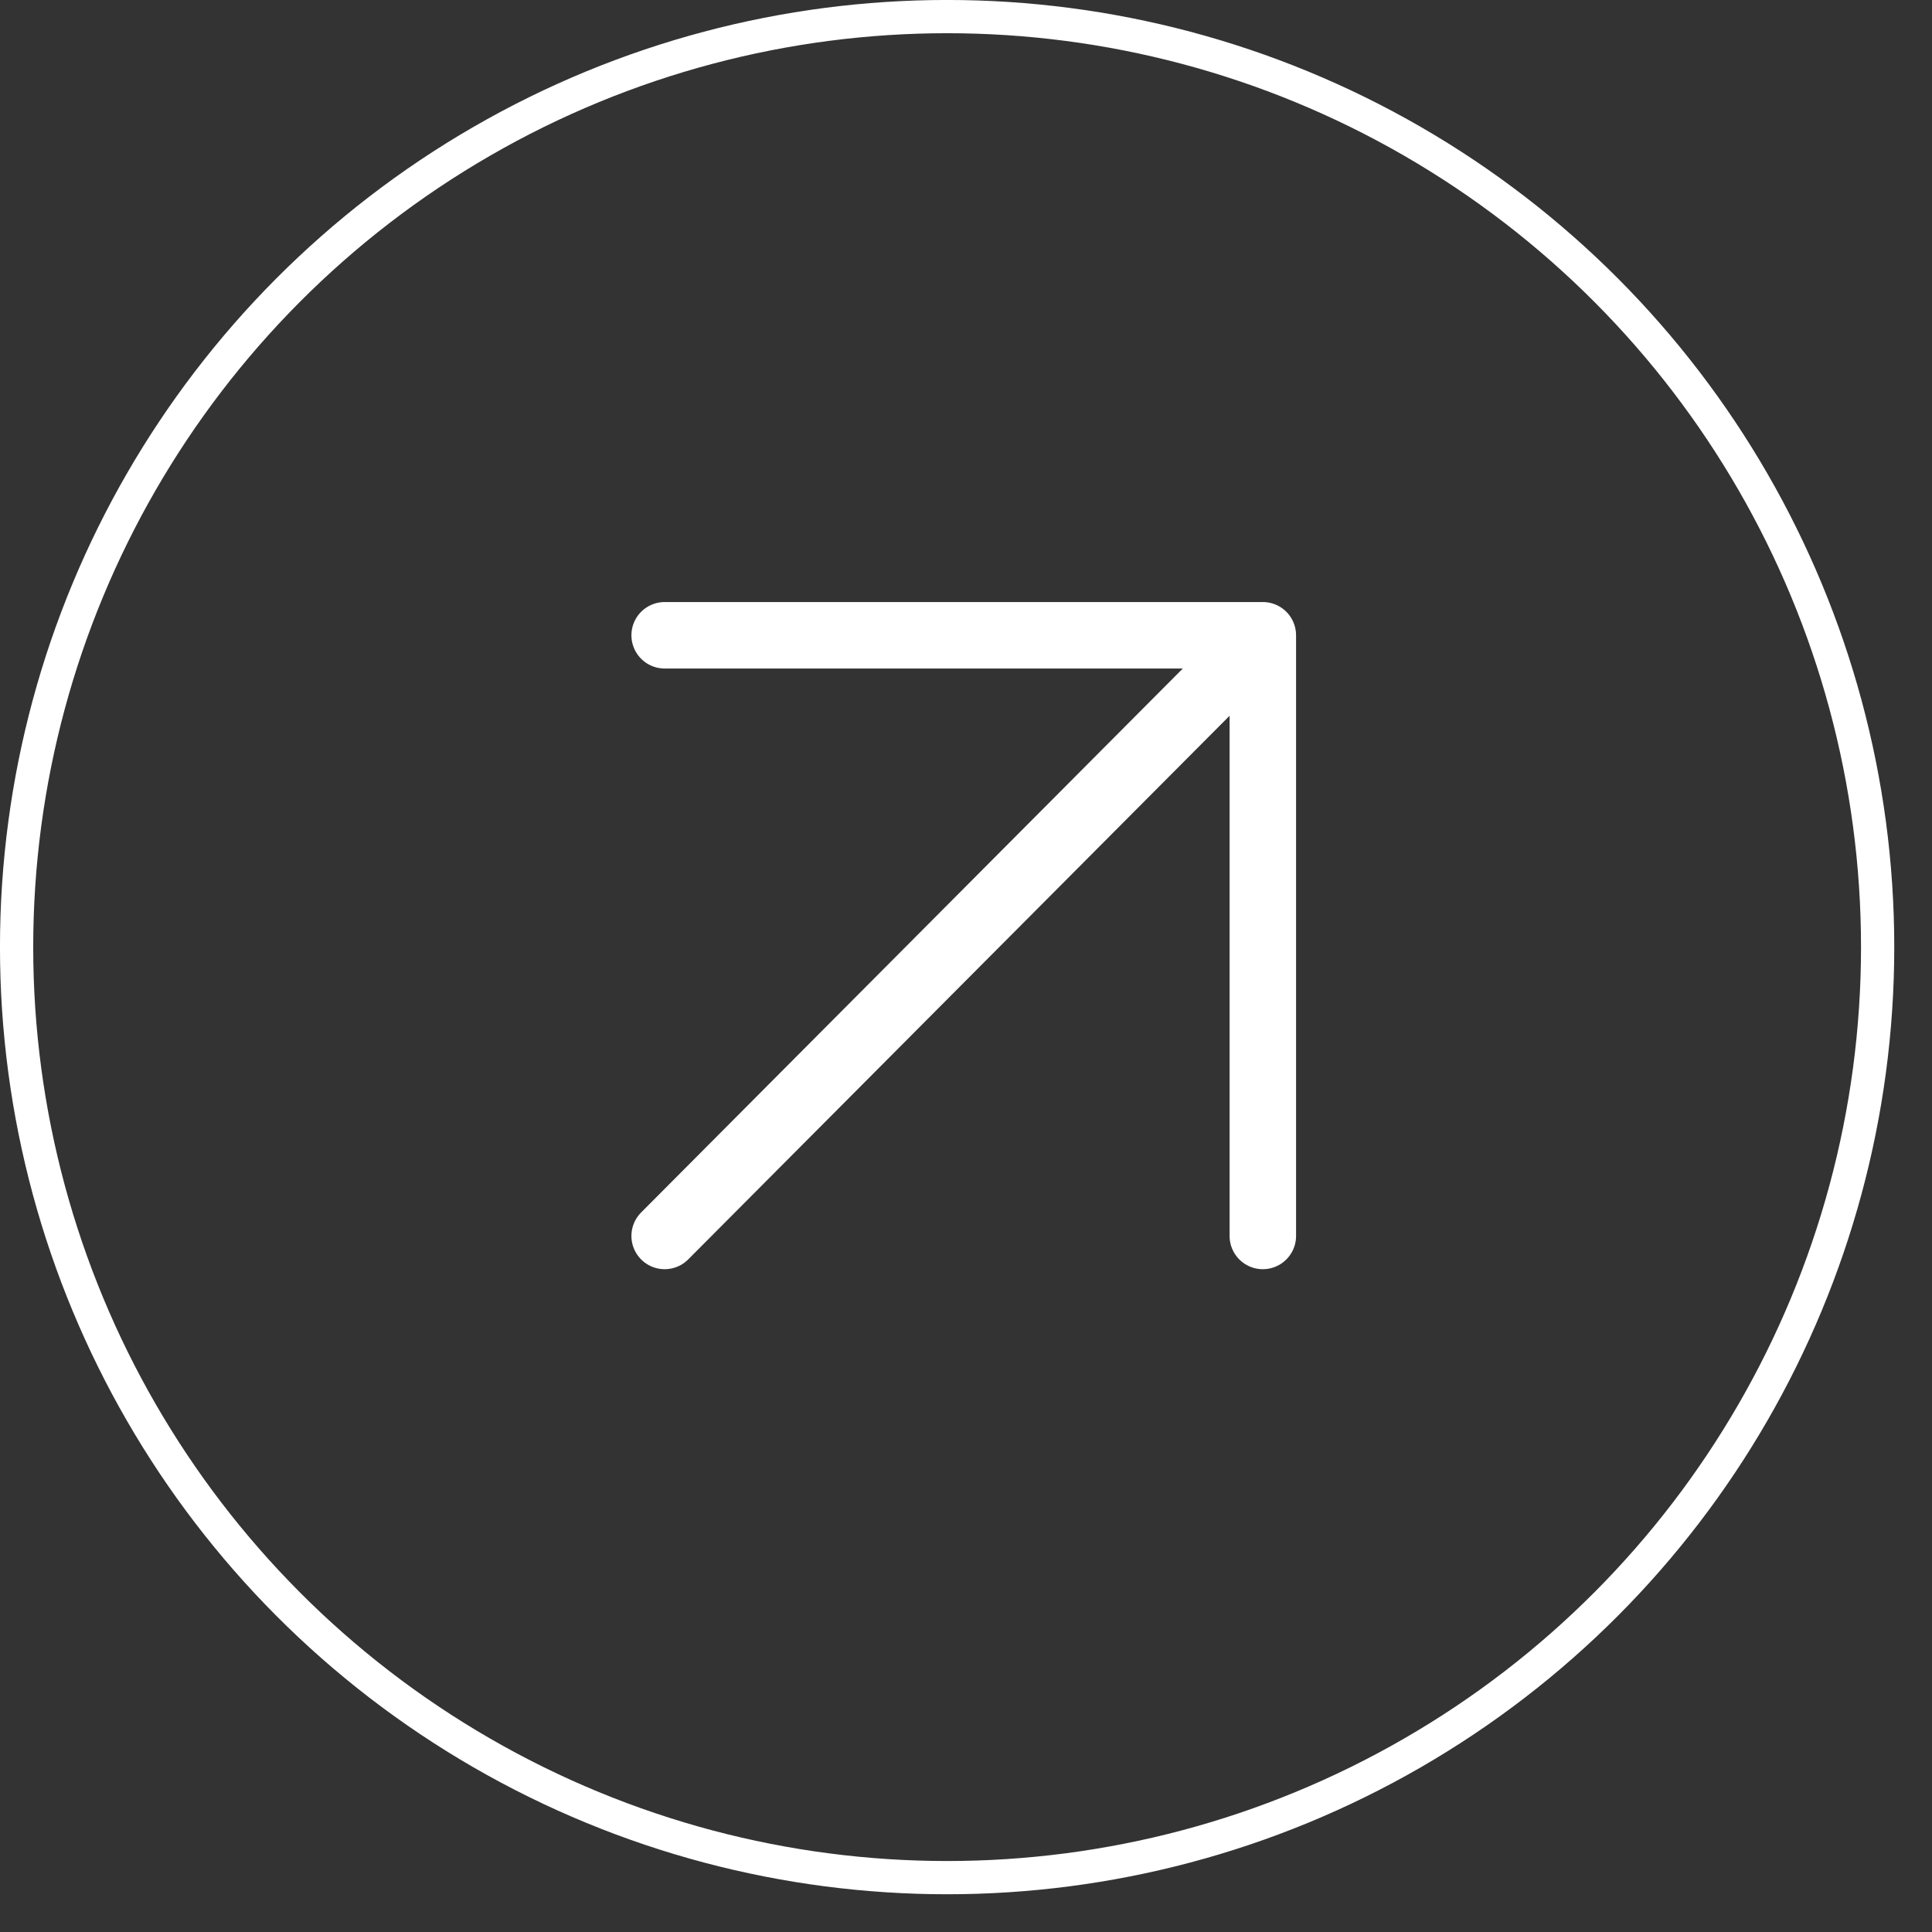
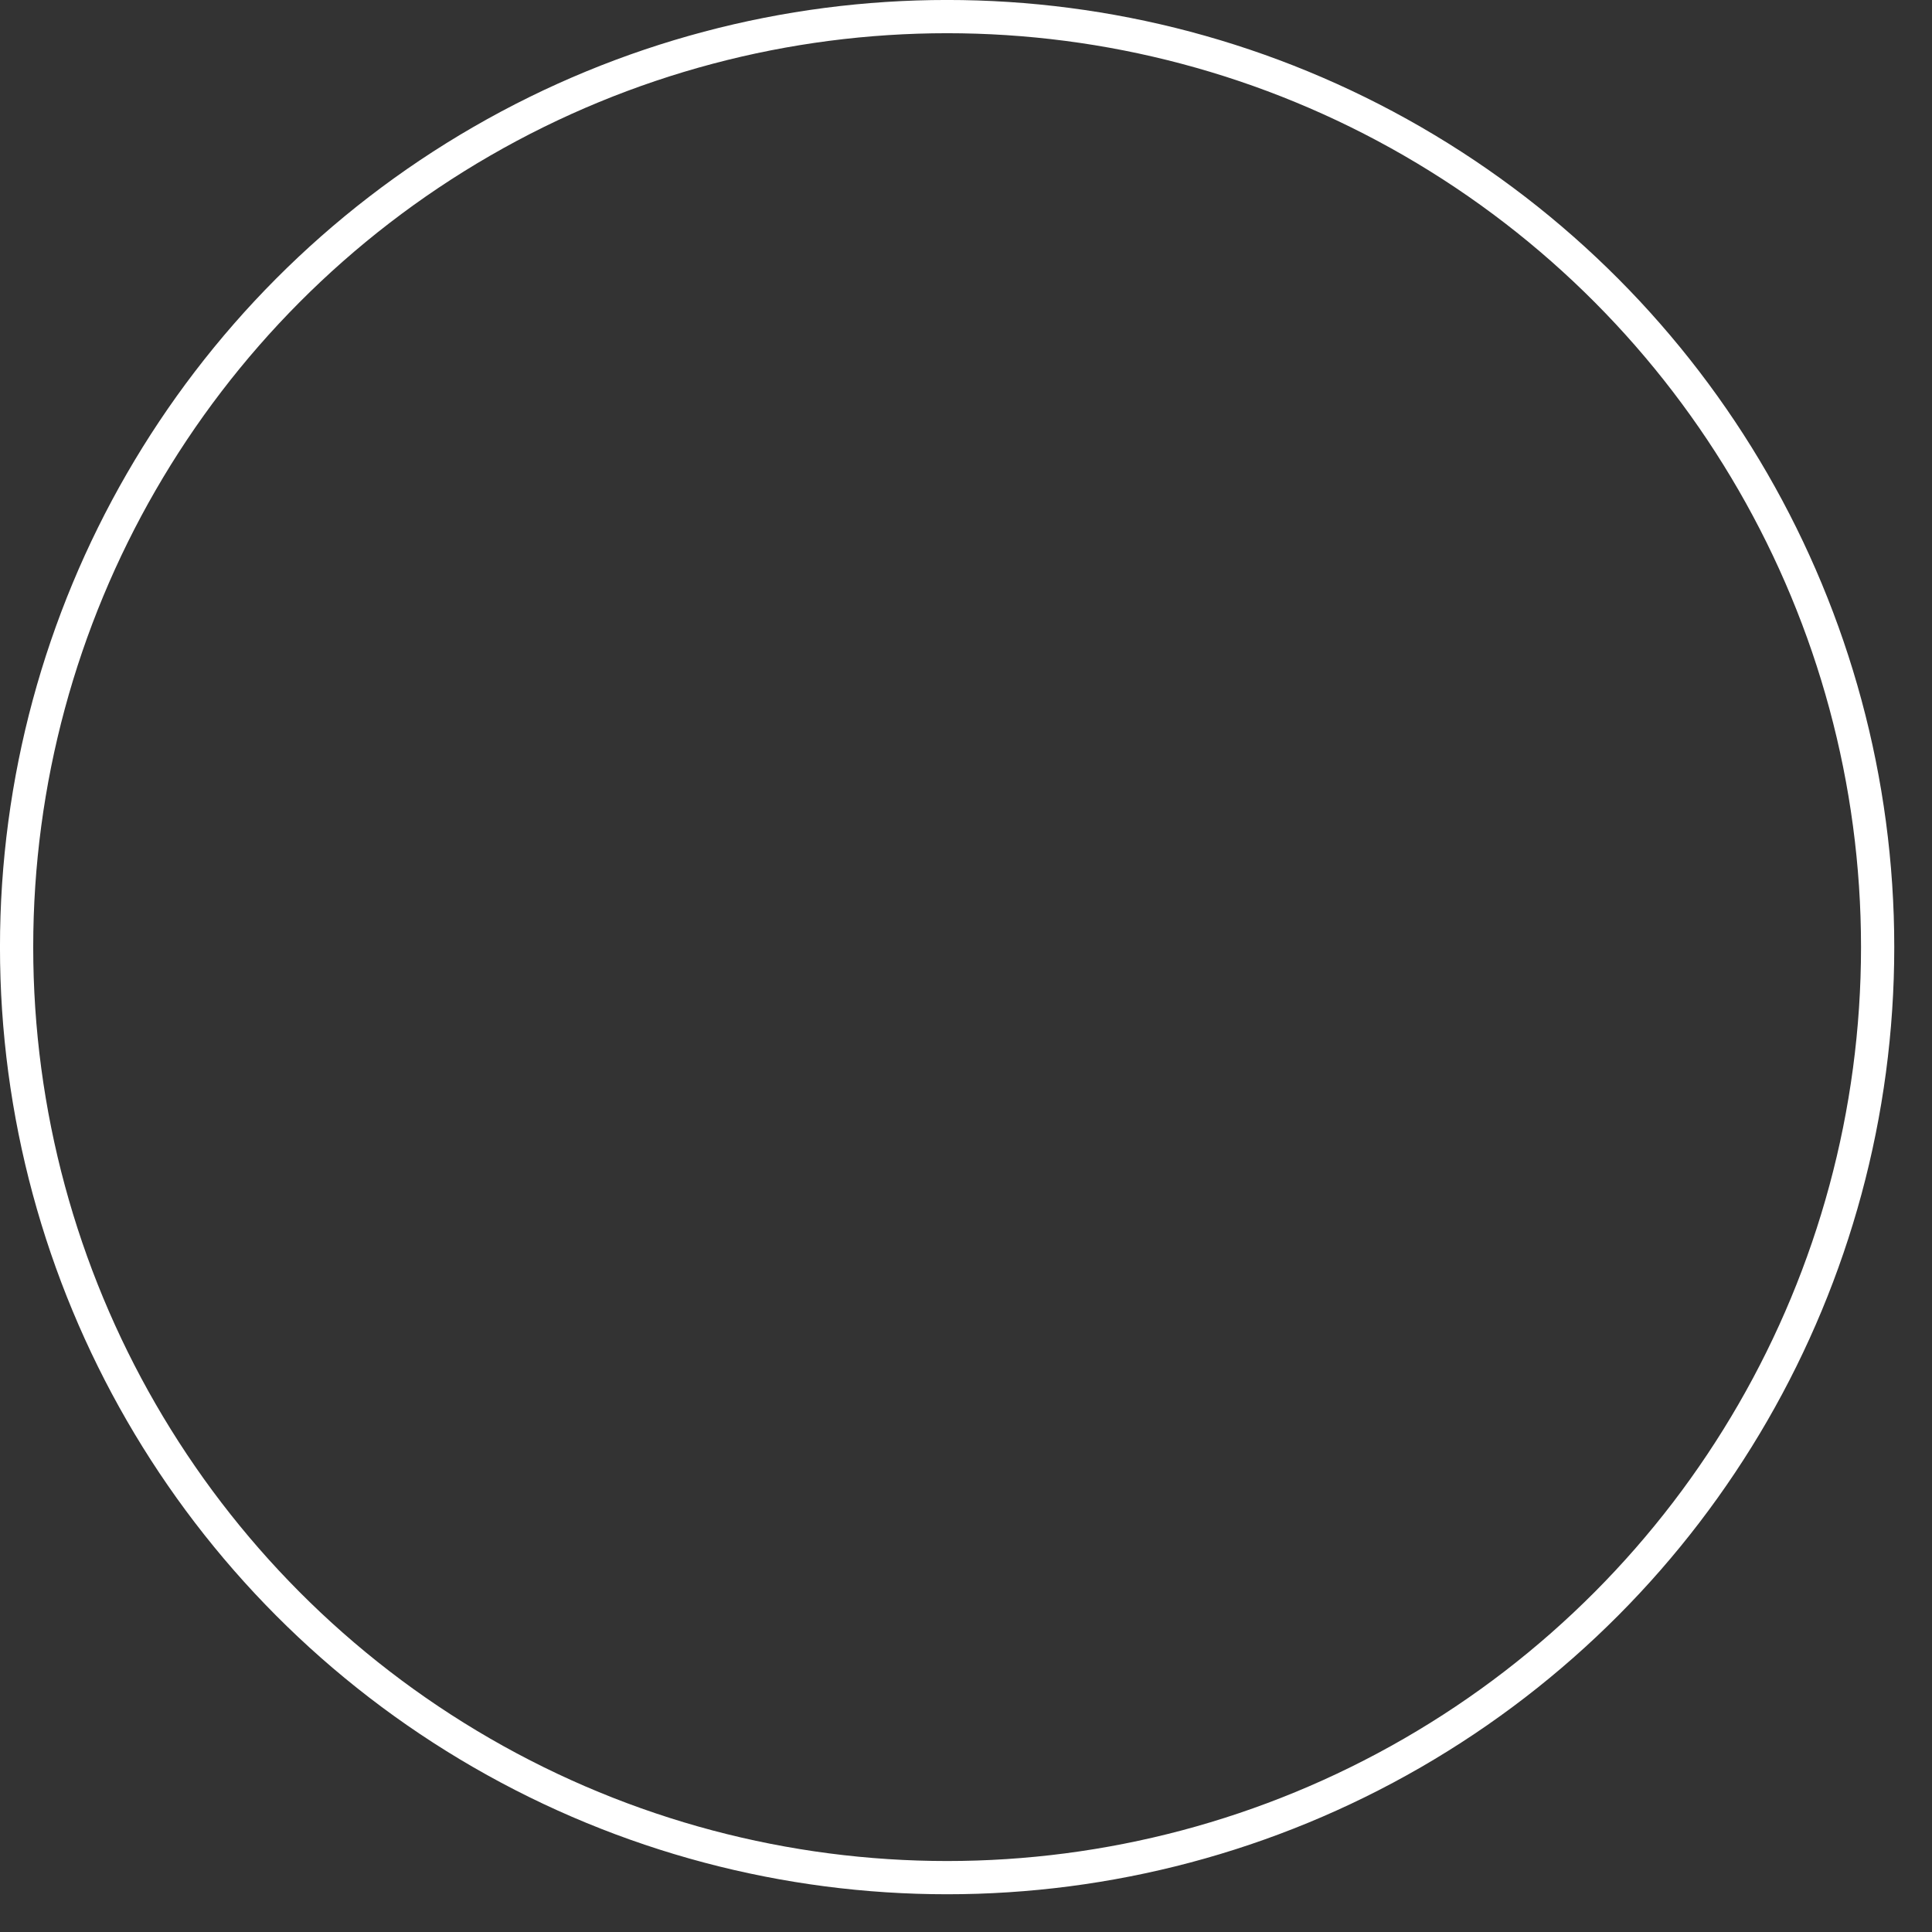
<svg xmlns="http://www.w3.org/2000/svg" width="44" height="44" viewBox="0 0 44 44" fill="none">
  <rect x="0" y="0" width="44" height="44" fill="#333333" stroke="none" />
  <circle cx="21.57" cy="21.57" r="21.192" stroke="white" stroke-width="0.757" />
-   <path d="M15.137 28.148L28.76 14.468M28.76 14.468H15.137M28.76 14.468V28.148" stroke="white" stroke-width="1.514" stroke-linecap="round" stroke-linejoin="round" />
</svg>